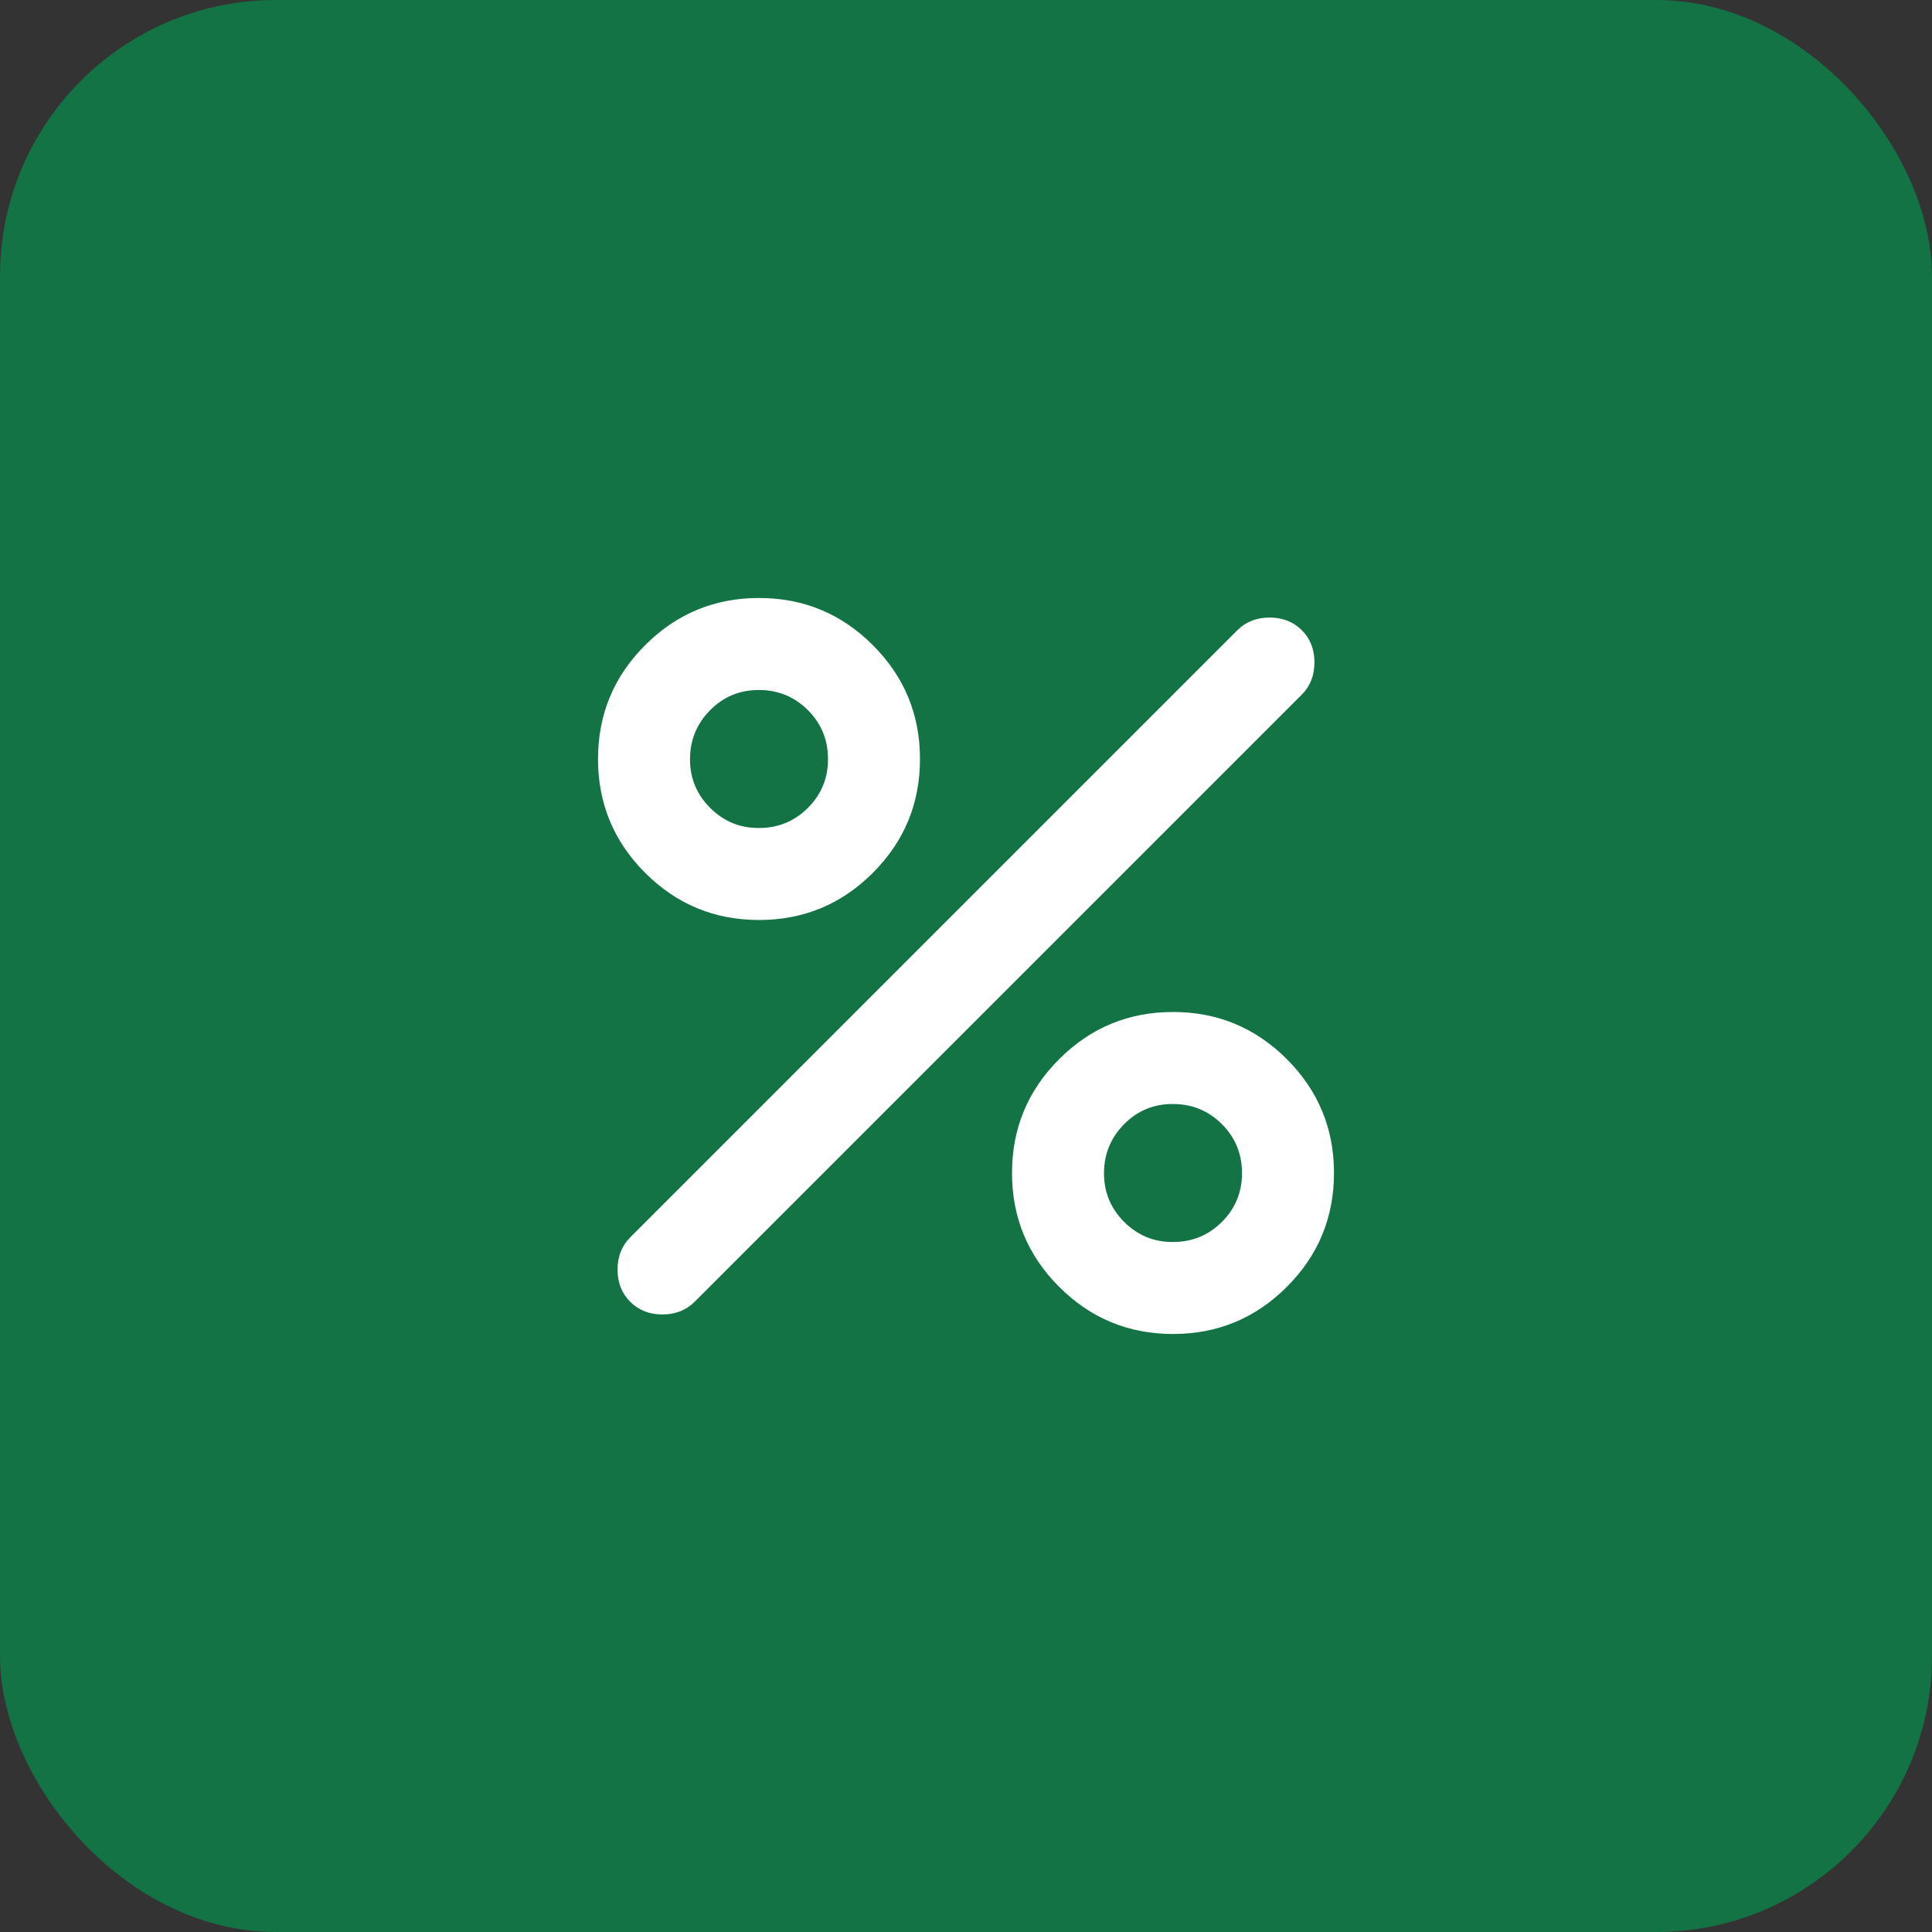
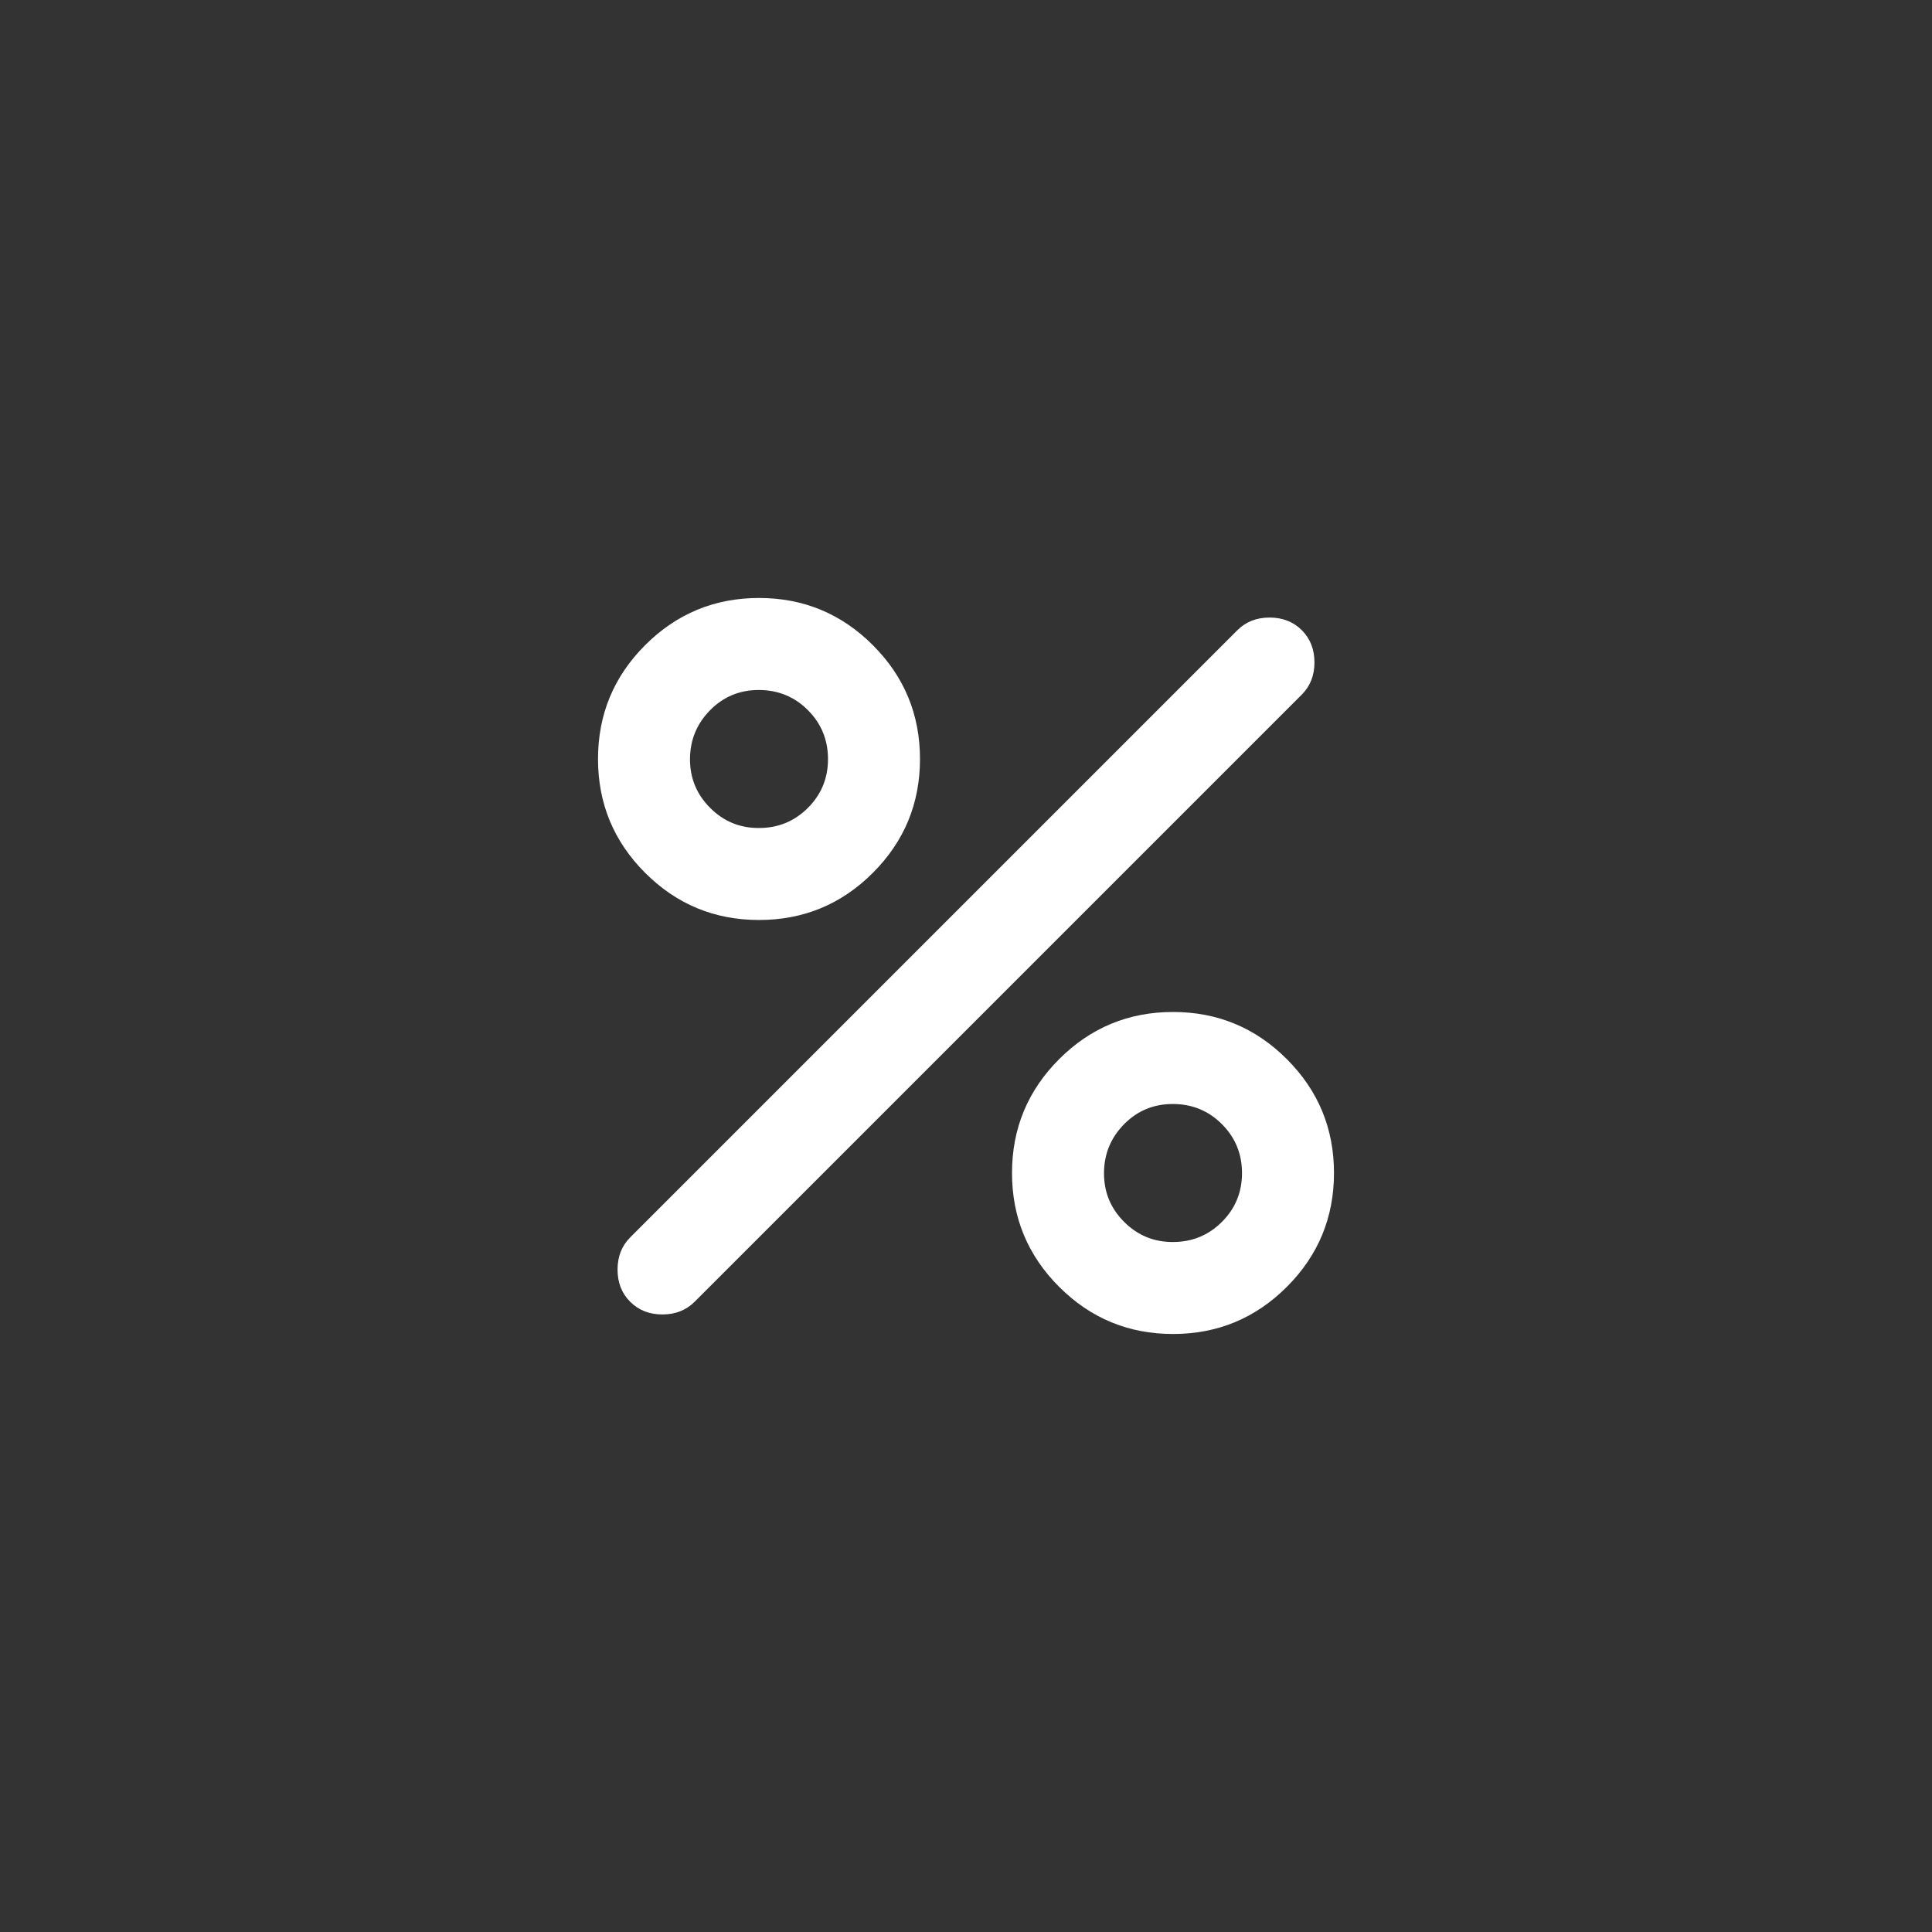
<svg xmlns="http://www.w3.org/2000/svg" width="70" height="70" viewBox="0 0 70 70" fill="none">
  <rect x="0" y="0" width="70" height="70" fill="#333333" stroke="none" />
-   <rect width="70" height="70" rx="10" fill="#137344" />
  <path d="M27.5 33.333C25.889 33.333 24.514 32.764 23.375 31.625C22.236 30.486 21.667 29.111 21.667 27.5C21.667 25.889 22.236 24.514 23.375 23.375C24.514 22.236 25.889 21.666 27.5 21.666C29.111 21.666 30.486 22.236 31.625 23.375C32.764 24.514 33.333 25.889 33.333 27.5C33.333 29.111 32.764 30.486 31.625 31.625C30.486 32.764 29.111 33.333 27.5 33.333ZM27.5 30C28.195 30 28.785 29.757 29.272 29.271C29.758 28.786 30.001 28.195 30 27.5C29.999 26.804 29.756 26.214 29.272 25.73C28.787 25.245 28.197 25.002 27.5 25C26.803 24.998 26.213 25.241 25.73 25.73C25.247 26.219 25.003 26.809 25 27.5C24.997 28.191 25.24 28.782 25.73 29.271C26.22 29.762 26.81 30.004 27.5 30ZM42.5 48.333C40.889 48.333 39.514 47.764 38.375 46.625C37.236 45.486 36.667 44.111 36.667 42.5C36.667 40.889 37.236 39.514 38.375 38.375C39.514 37.236 40.889 36.666 42.5 36.666C44.111 36.666 45.486 37.236 46.625 38.375C47.764 39.514 48.333 40.889 48.333 42.5C48.333 44.111 47.764 45.486 46.625 46.625C45.486 47.764 44.111 48.333 42.5 48.333ZM42.5 45C43.194 45 43.785 44.757 44.272 44.272C44.758 43.786 45.001 43.195 45 42.5C44.999 41.804 44.756 41.214 44.272 40.73C43.787 40.245 43.197 40.002 42.5 40C41.803 39.998 41.213 40.241 40.73 40.73C40.247 41.219 40.003 41.809 40 42.5C39.997 43.191 40.24 43.782 40.73 44.272C41.22 44.761 41.81 45.004 42.5 45ZM22.833 47.166C22.528 46.861 22.375 46.472 22.375 46C22.375 45.528 22.528 45.139 22.833 44.833L44.833 22.833C45.139 22.528 45.528 22.375 46 22.375C46.472 22.375 46.861 22.528 47.167 22.833C47.472 23.139 47.625 23.528 47.625 24C47.625 24.472 47.472 24.861 47.167 25.166L25.167 47.166C24.861 47.472 24.472 47.625 24 47.625C23.528 47.625 23.139 47.472 22.833 47.166Z" fill="white" />
</svg>